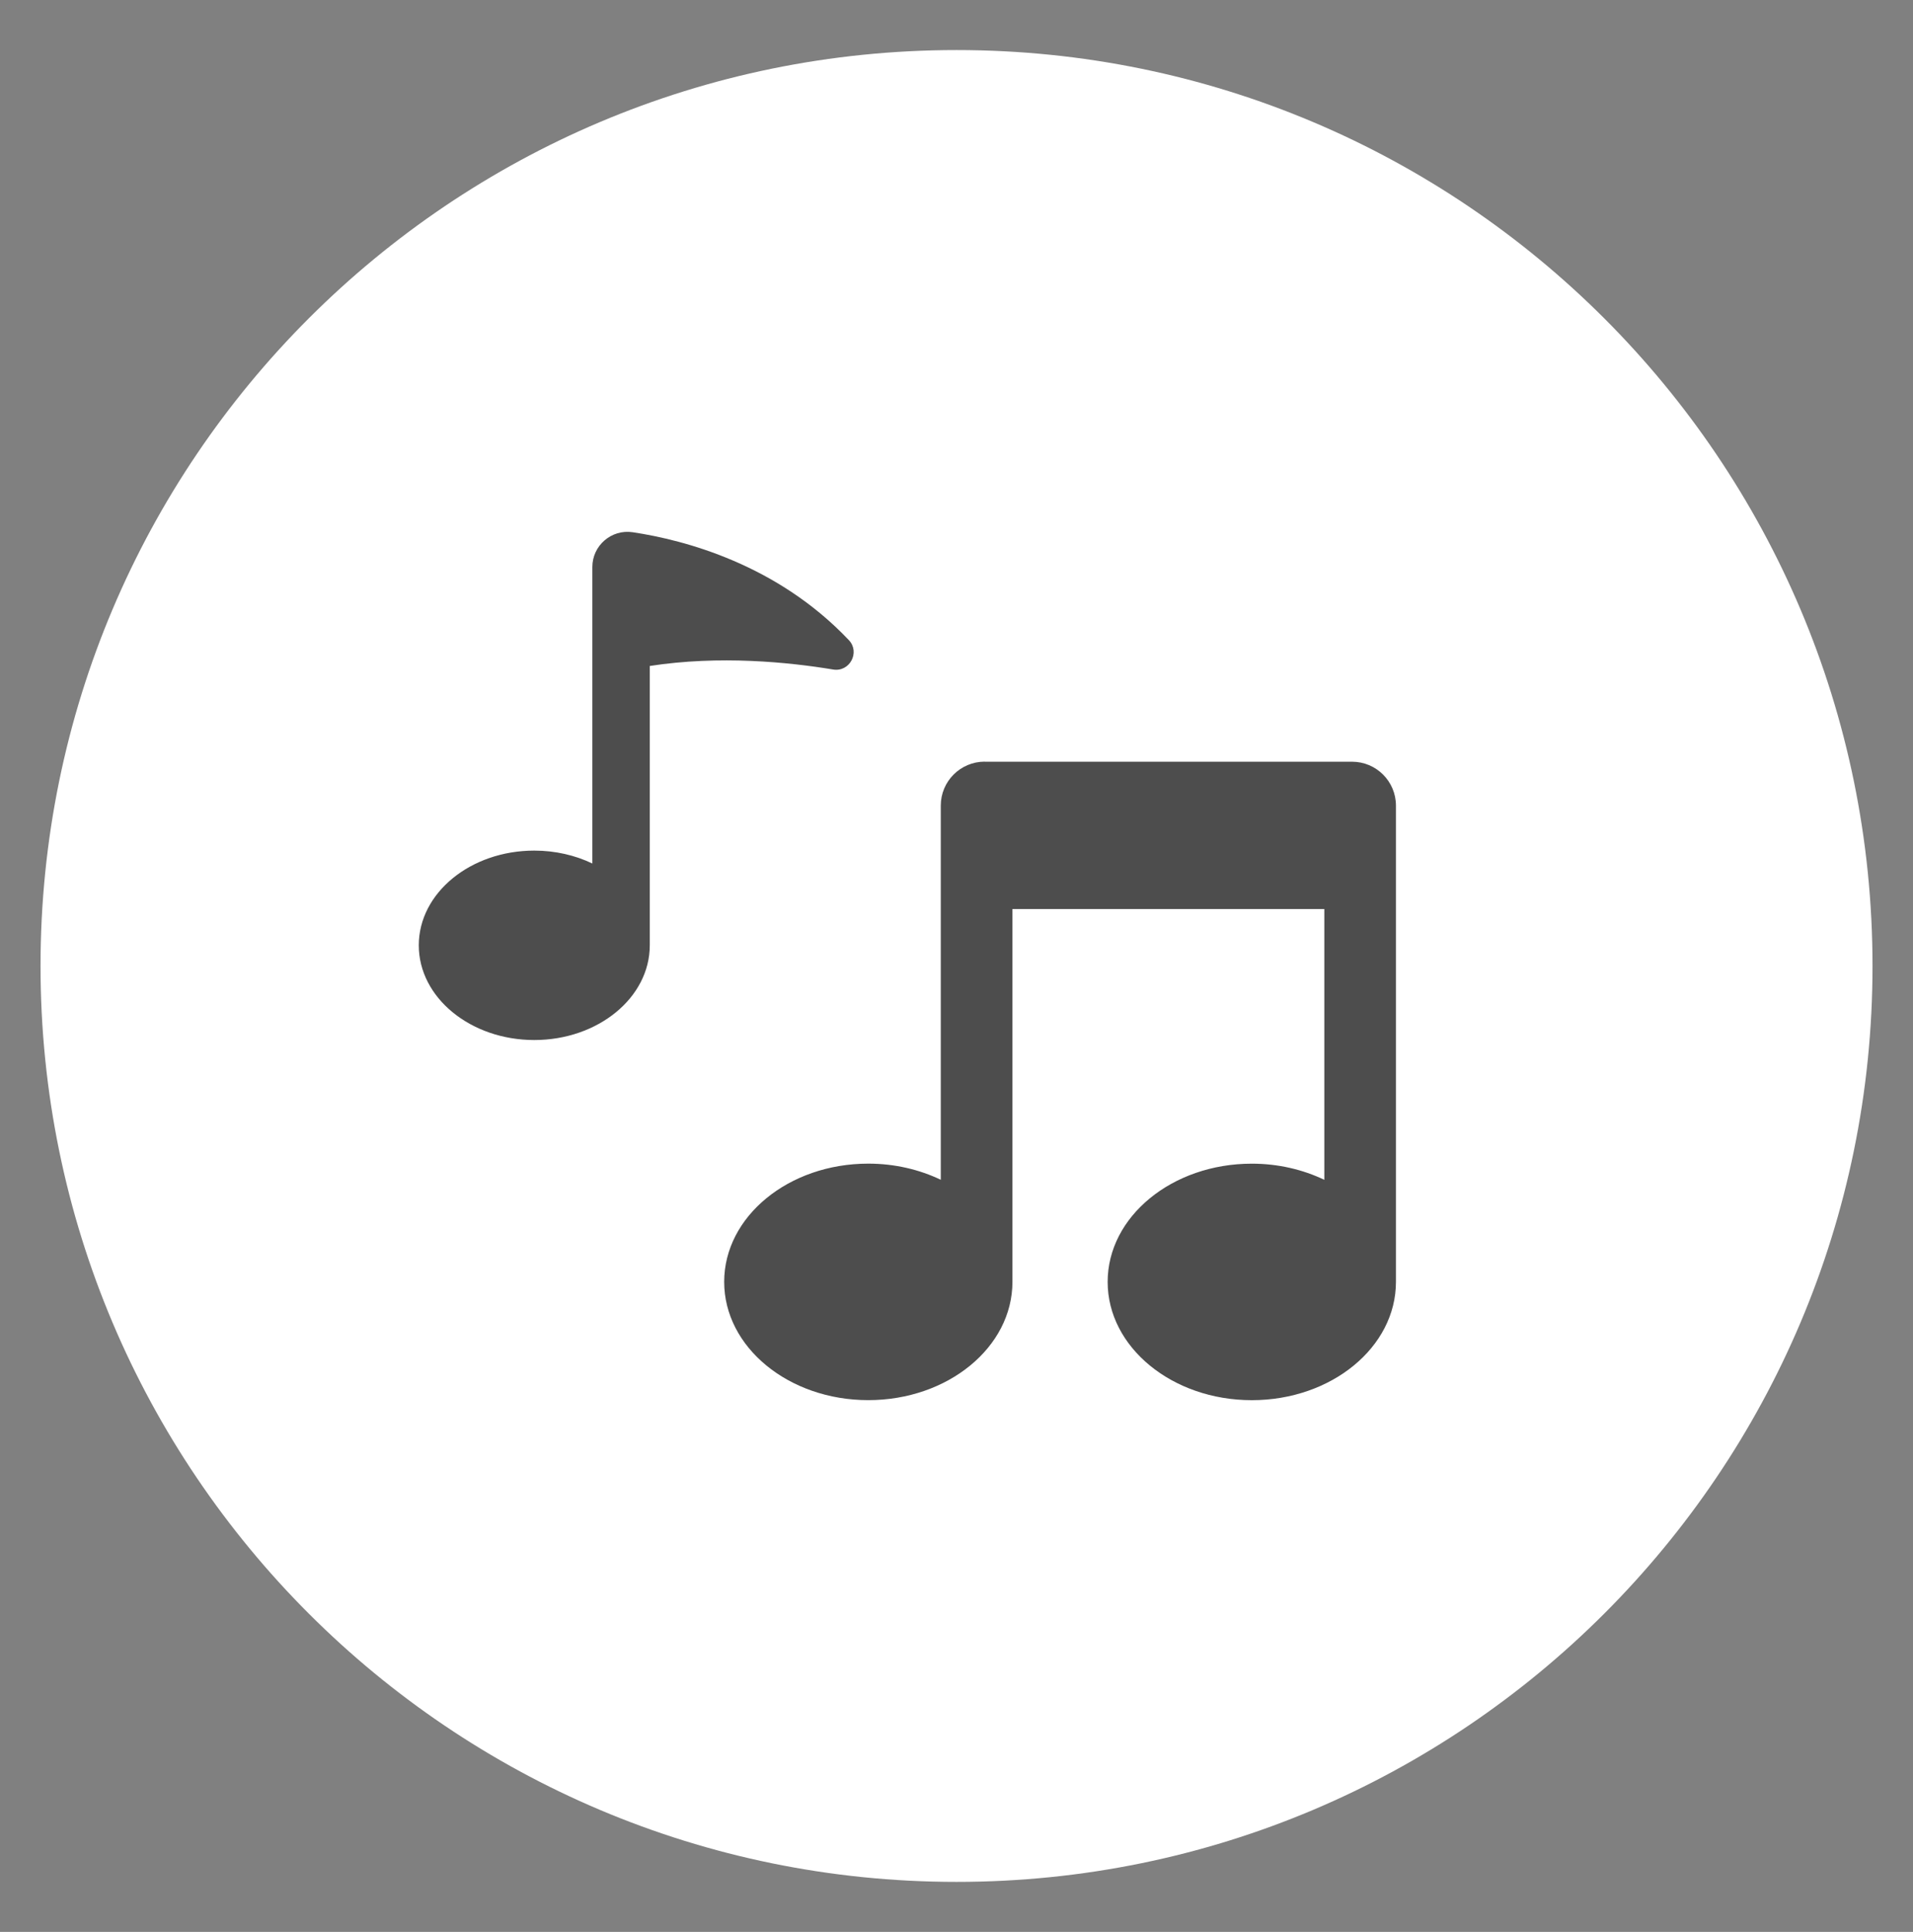
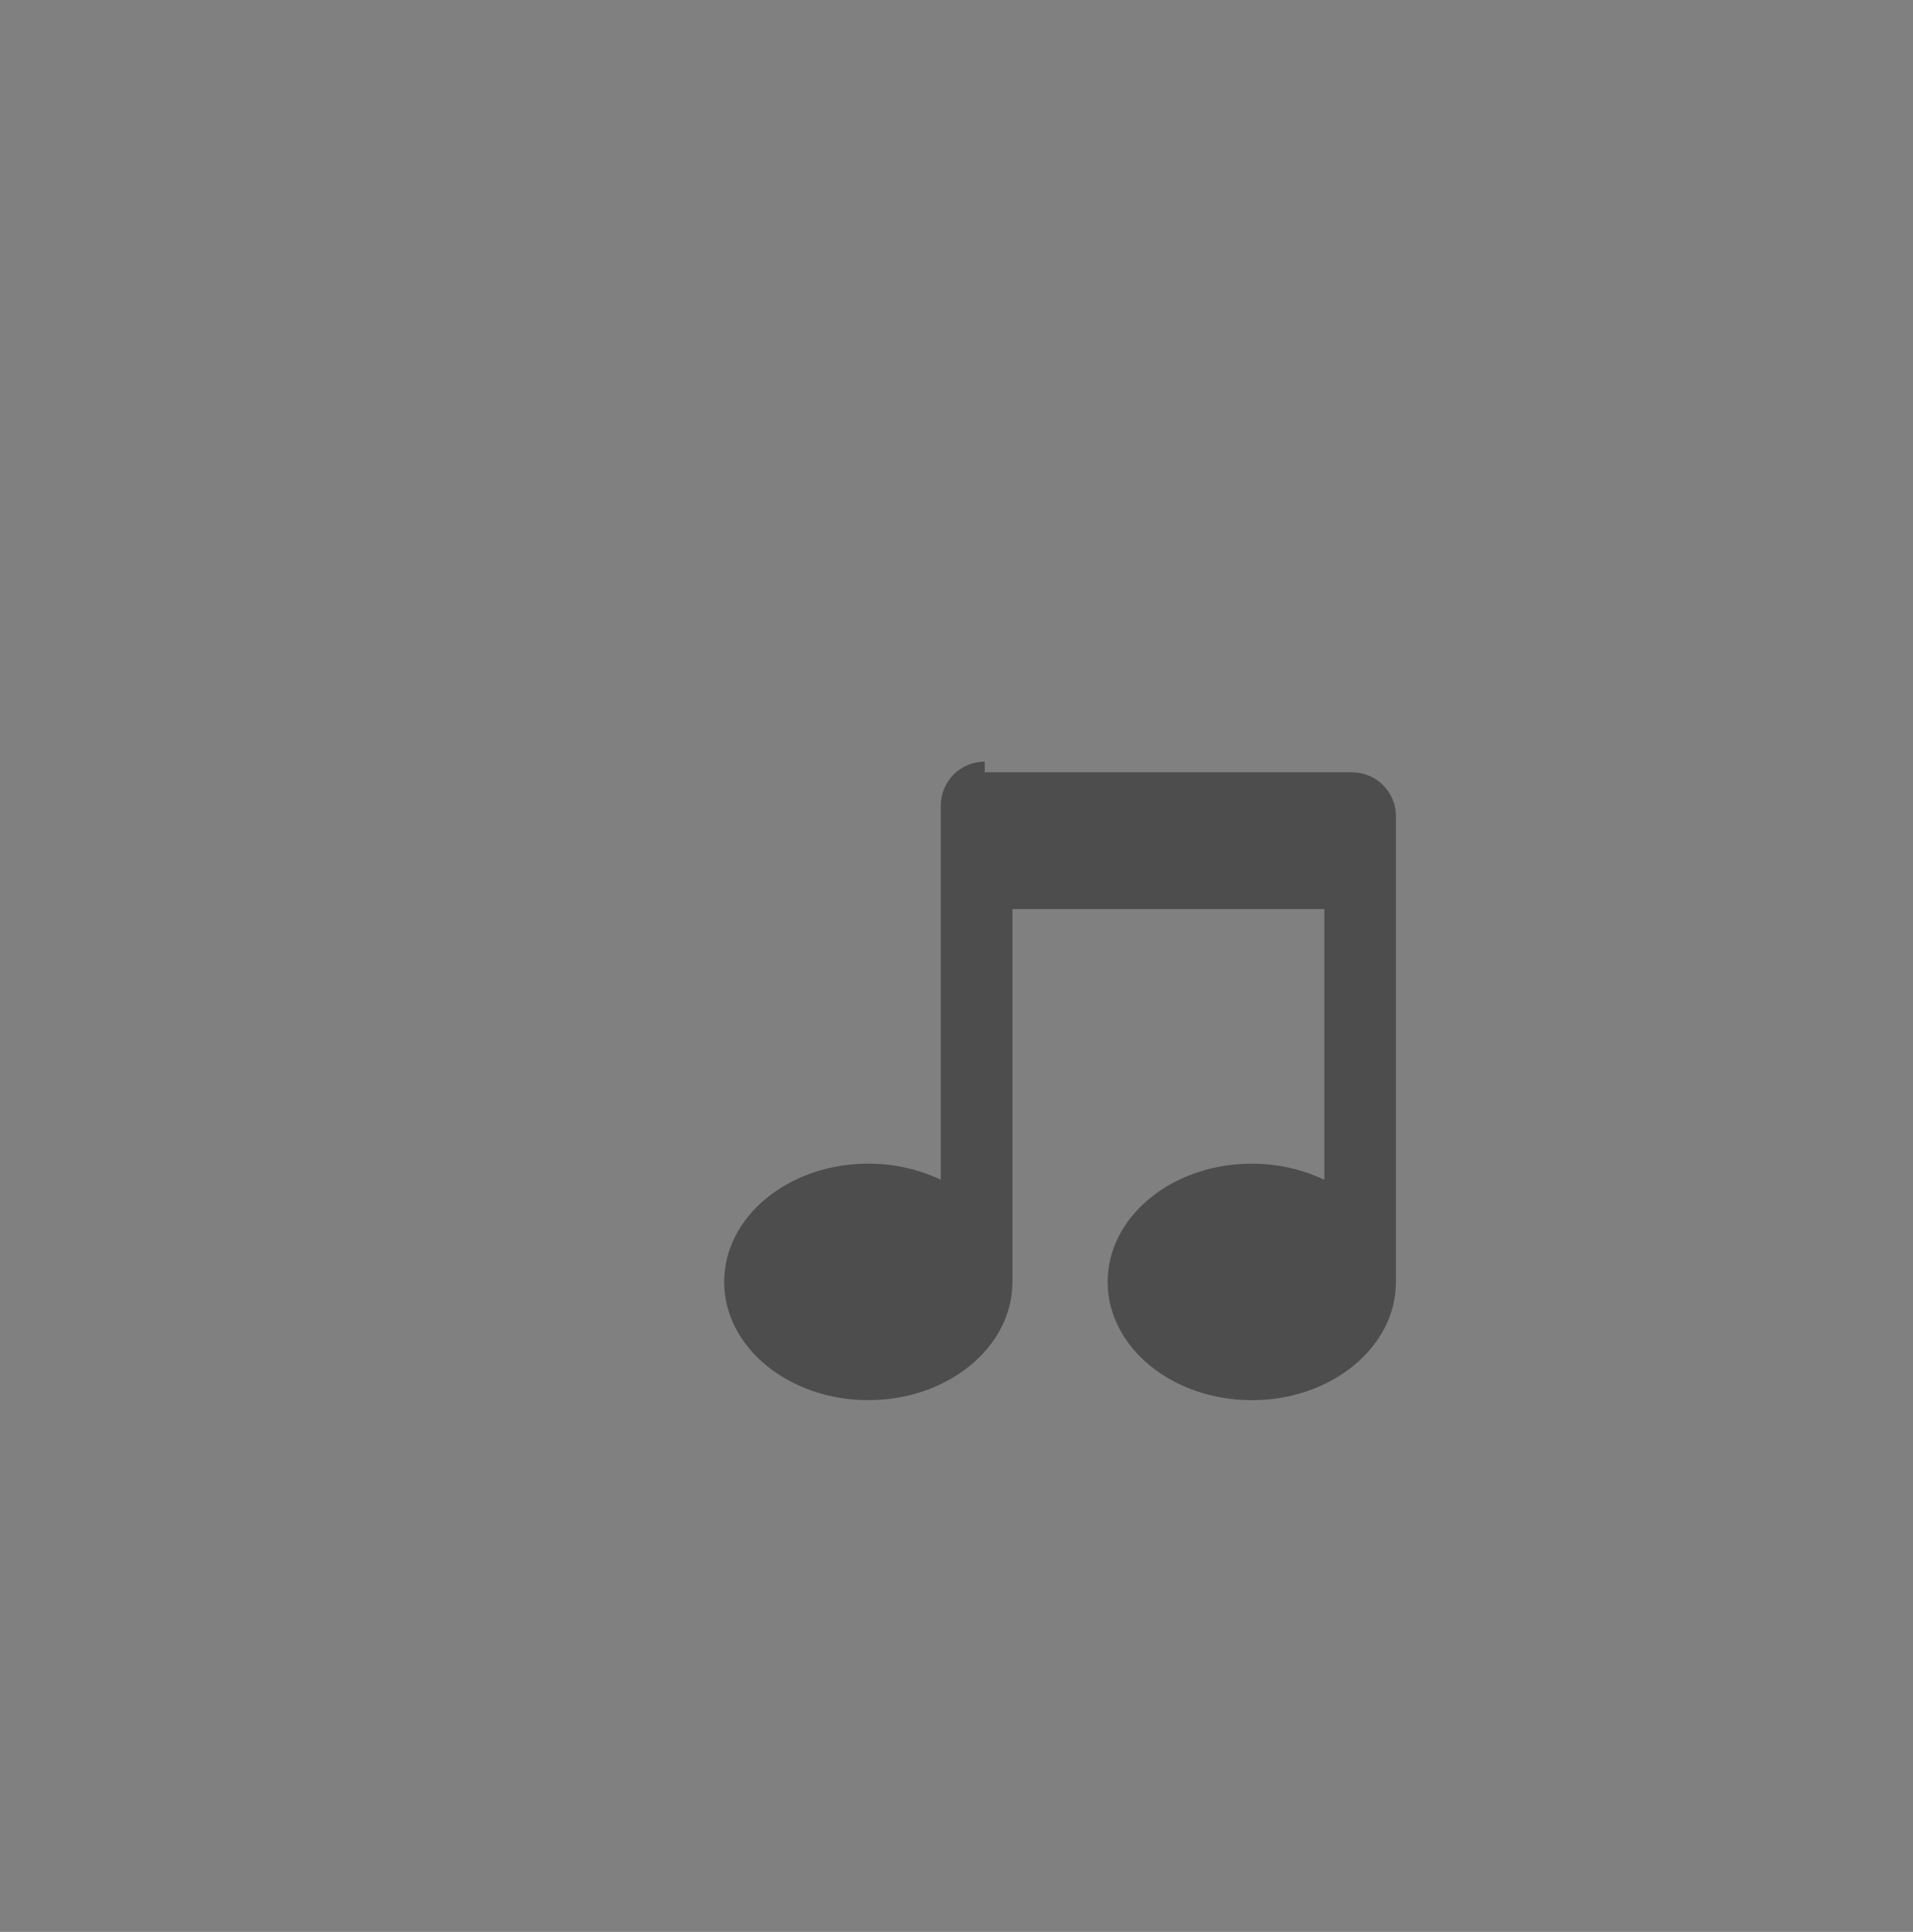
<svg xmlns="http://www.w3.org/2000/svg" version="1.1" id="レイヤー_1" x="0px" y="0px" width="49.522px" height="50.015px" viewBox="0 0 49.522 50.015" style="enable-background:new 0 0 49.522 50.015;" xml:space="preserve">
  <rect x="0" y="0" width="49.522" height="50.015" fill="#808080" stroke="none" />
  <style type="text/css">

	.st0{fill:#4D4D4D;}
	.st1{fill:#FFFFFF;}

</style>
  <g>
-     <path class="st1" d="M48.474,25.008c0,13.096-10.616,23.712-23.712,23.712c-13.097,0-23.713-10.616-23.713-23.712   S11.665,1.296,24.762,1.296C37.857,1.296,48.474,11.912,48.474,25.008" />
-     <path class="st0" d="M25.492,19.718c-0.628,0-1.138,0.509-1.138,1.137v0.274v2.404v7.01c-0.552-0.264-1.191-0.418-1.877-0.418   c-2.061,0-3.73,1.37-3.73,3.061s1.67,3.062,3.73,3.062c2.062,0,3.732-1.371,3.732-3.062v-9.652h8.074v7.01   c-0.553-0.264-1.192-0.418-1.877-0.418c-2.062,0-3.732,1.37-3.732,3.061s1.671,3.062,3.732,3.062c2.061,0,3.731-1.371,3.731-3.062   v-9.652v-2.404v-0.274c0-0.628-0.509-1.137-1.137-1.137H25.492z" />
-     <path class="st0" d="M21.976,16.574c-1.854-1.96-4.246-2.592-5.596-2.795c-0.551-0.083-1.046,0.344-1.046,0.901v0.133v2.773v4.769   c-0.441-0.211-0.954-0.334-1.503-0.334c-1.65,0-2.99,1.097-2.99,2.452c0,1.354,1.34,2.452,2.99,2.452   c1.651,0,2.99-1.099,2.99-2.452v-7.232c1.809-0.28,3.604-0.098,4.747,0.092C21.995,17.404,22.272,16.889,21.976,16.574" />
+     <path class="st0" d="M25.492,19.718c-0.628,0-1.138,0.509-1.138,1.137v0.274v2.404v7.01c-0.552-0.264-1.191-0.418-1.877-0.418   c-2.061,0-3.73,1.37-3.73,3.061s1.67,3.062,3.73,3.062c2.062,0,3.732-1.371,3.732-3.062v-9.652h8.074v7.01   c-0.553-0.264-1.192-0.418-1.877-0.418c-2.062,0-3.732,1.37-3.732,3.061s1.671,3.062,3.732,3.062c2.061,0,3.731-1.371,3.731-3.062   v-9.652v-2.404c0-0.628-0.509-1.137-1.137-1.137H25.492z" />
  </g>
</svg>